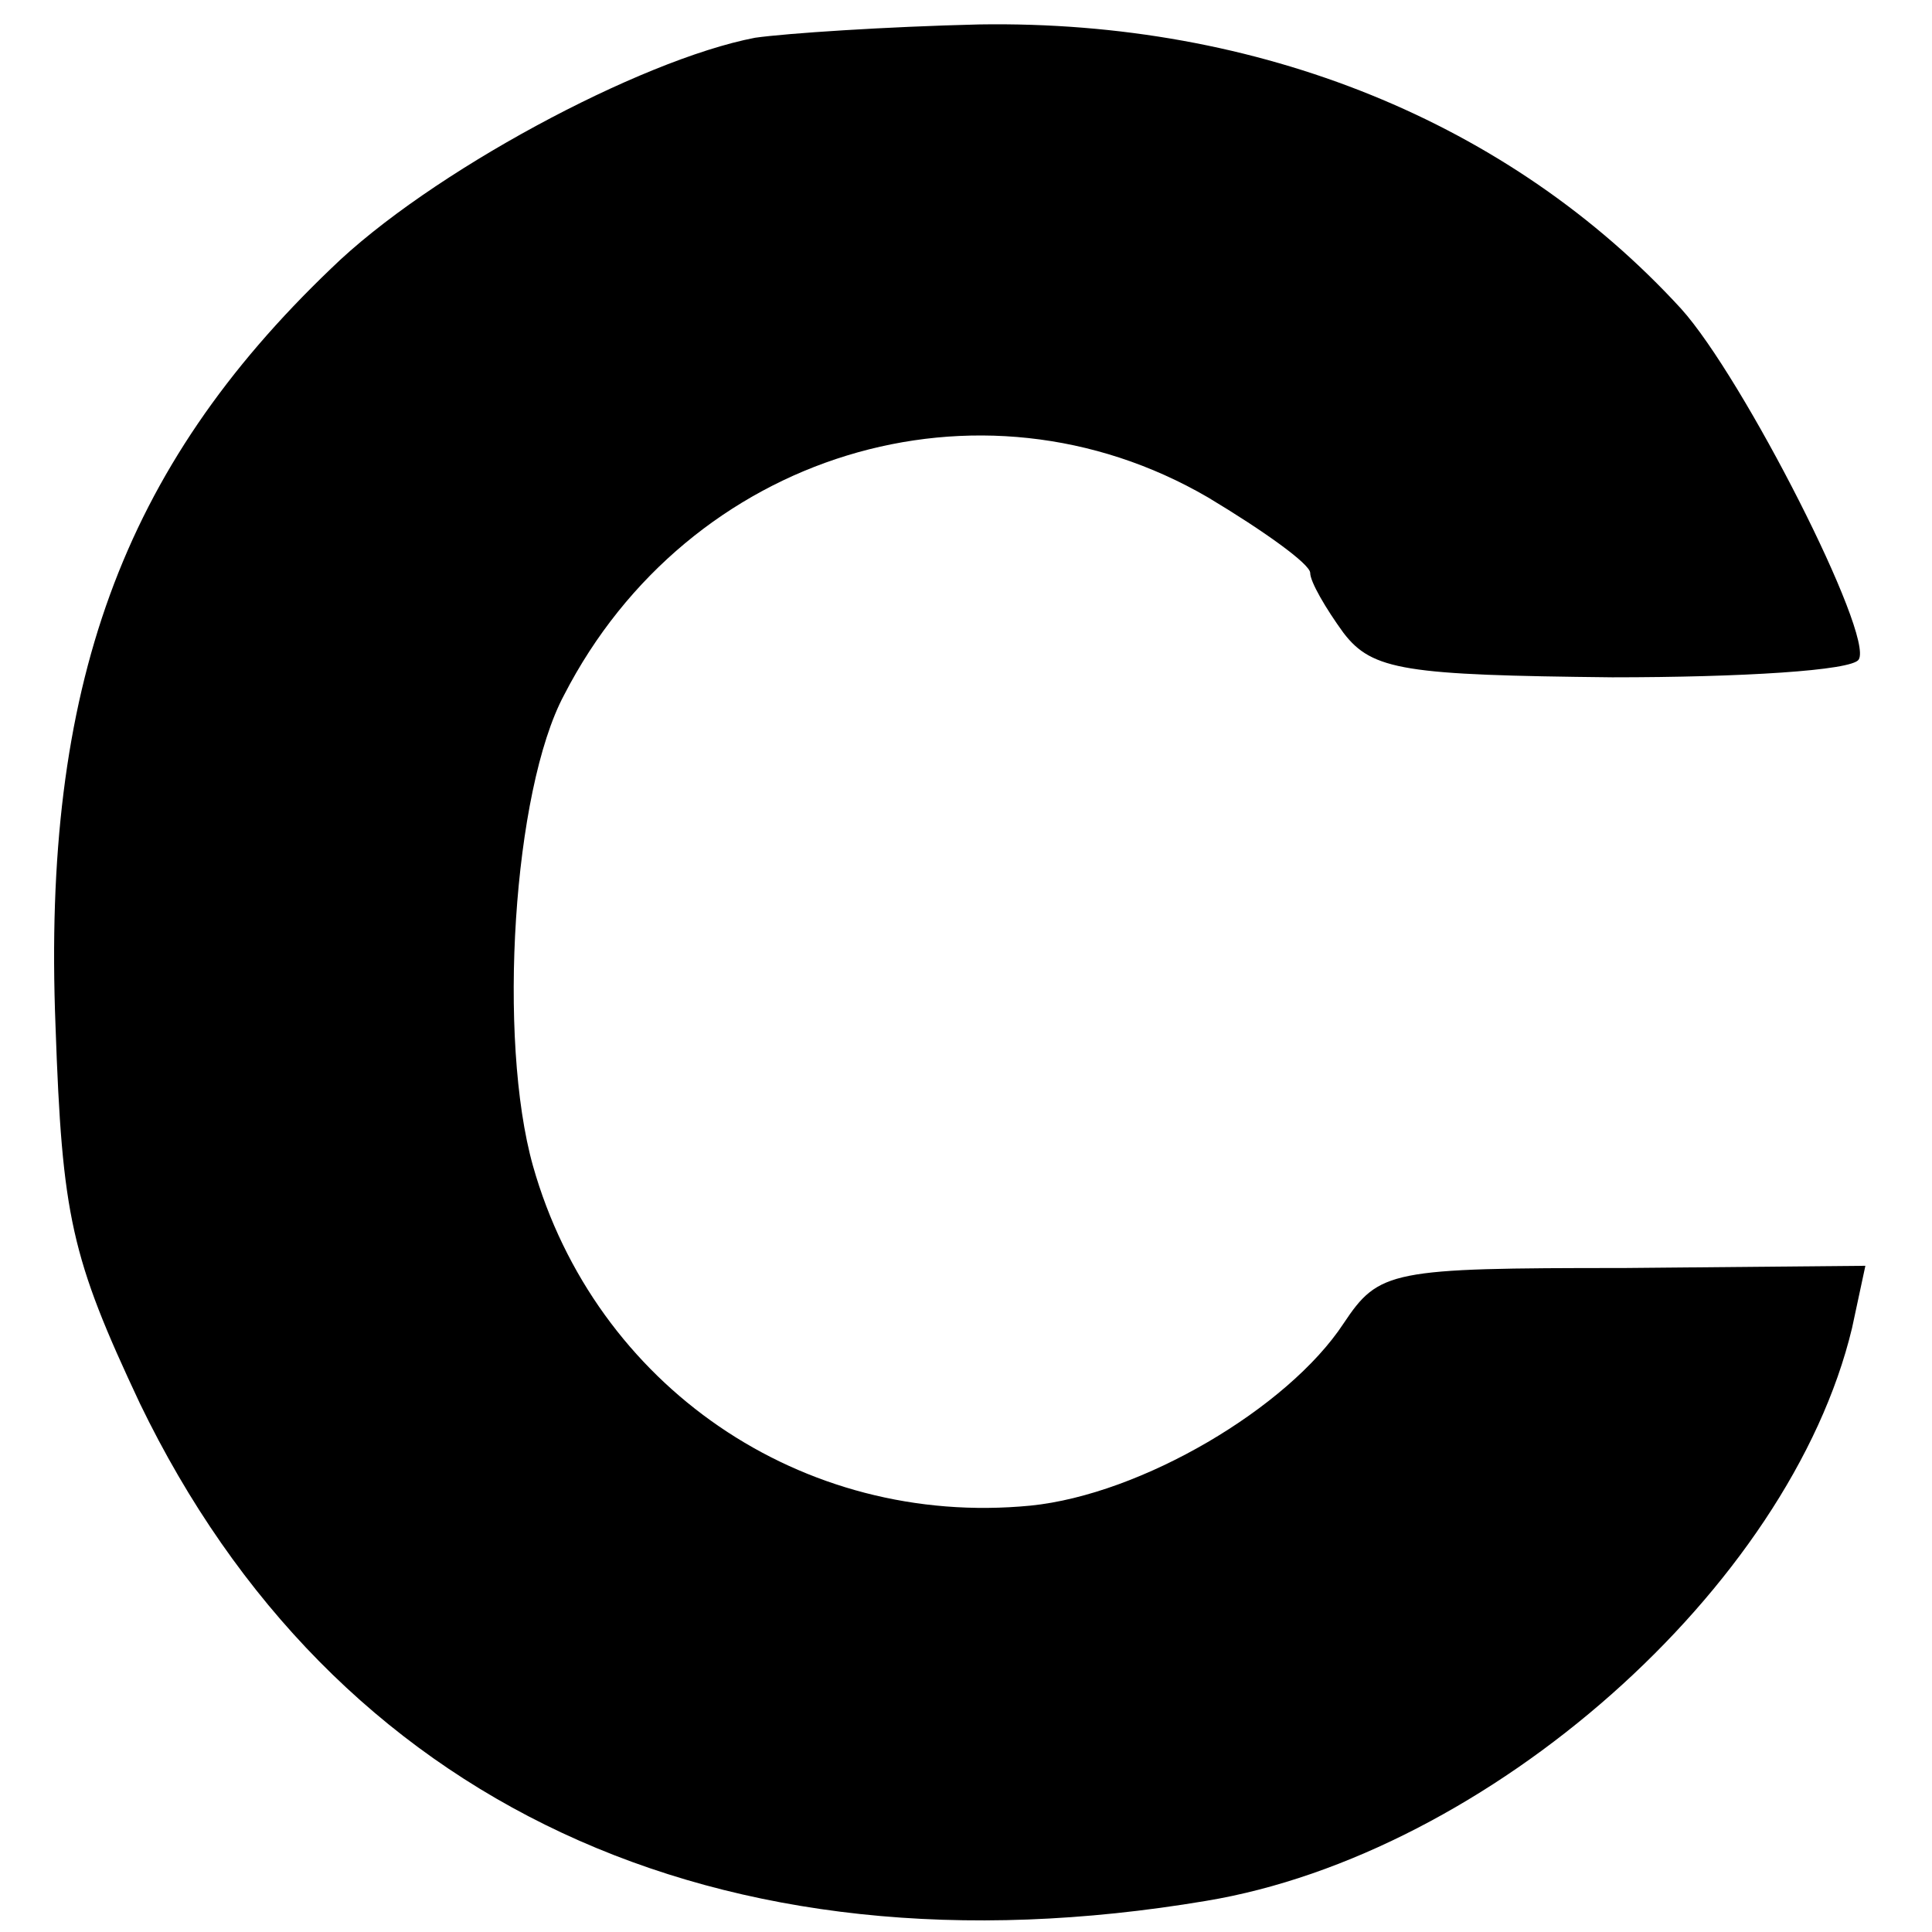
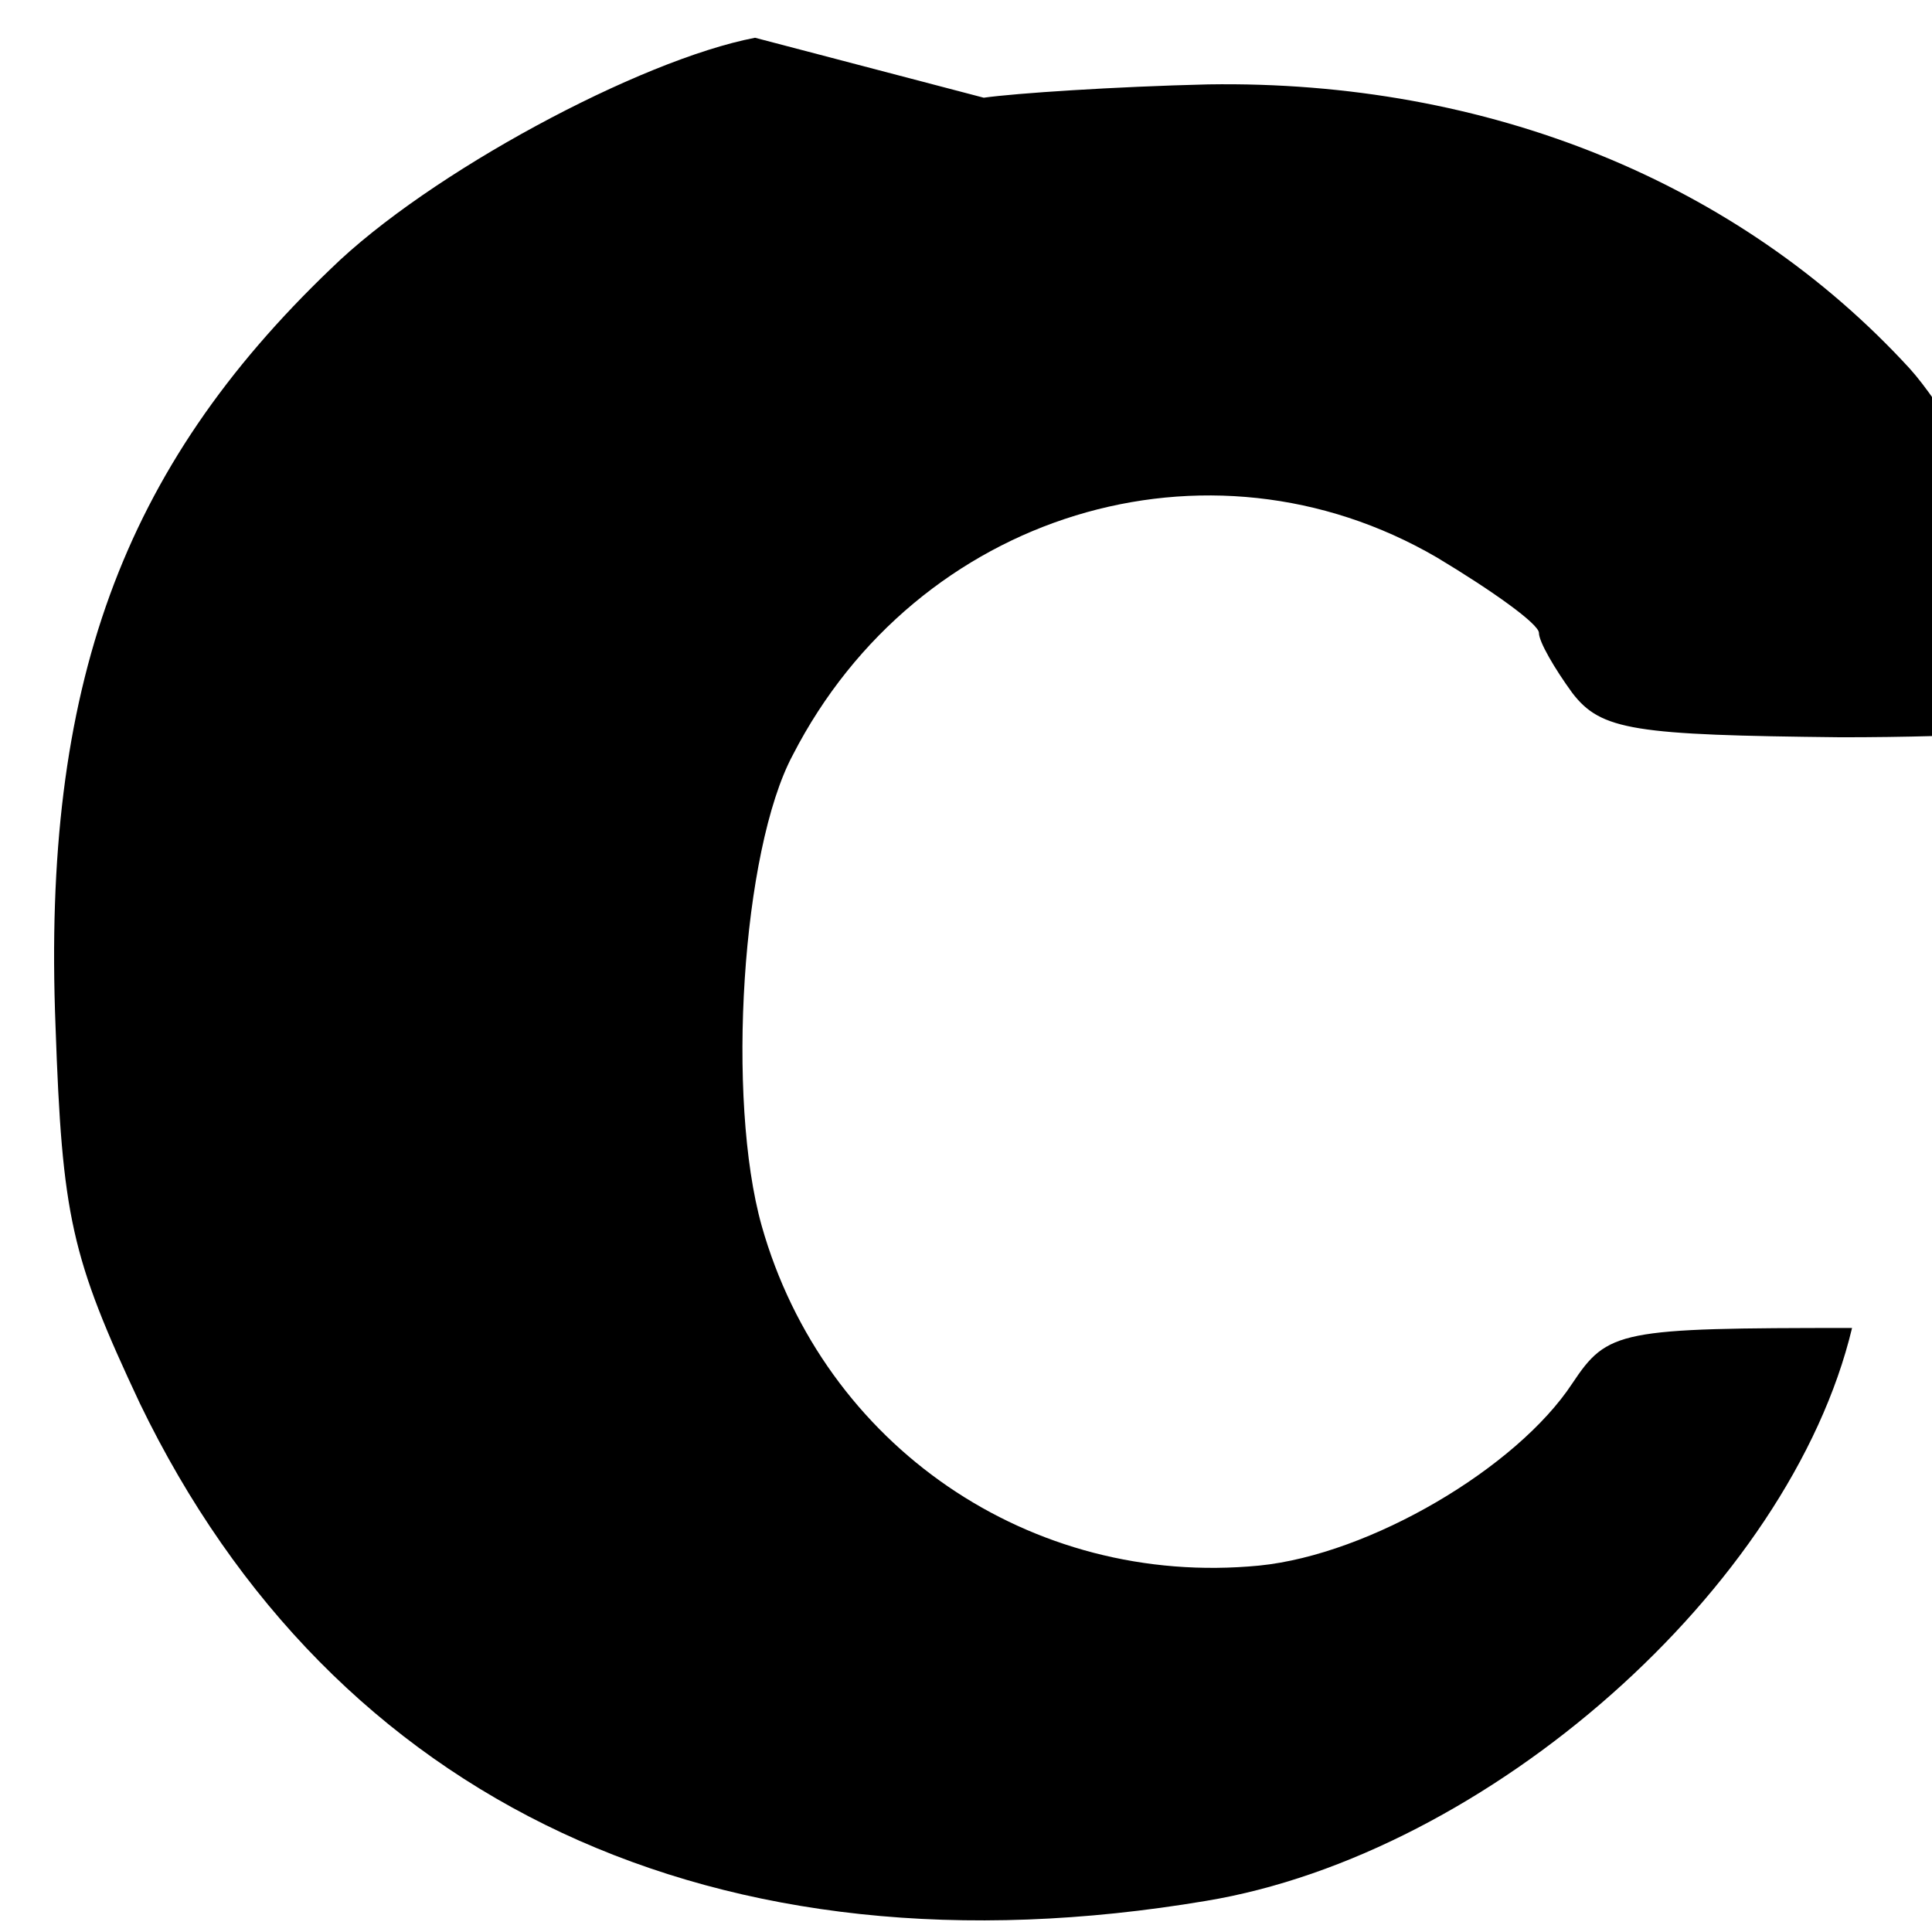
<svg xmlns="http://www.w3.org/2000/svg" version="1.0" width="87pt" height="87pt" viewBox="0 0 87 87" preserveAspectRatio="xMidYMid meet">
  <g transform="translate(0,87) scale(0.1,-0.1)" fill="#000000" stroke="none">
-     <path d="M340 853 c-52 -10 -147 -61 -191 -104 -94 -90 -130 -188 -124 -341 3 -86 7 -104 38 -170 87 -180 260 -261 480 -224 127 21 263 141 291 258 l6 28 -109 -1 c-105 0 -110 -1 -126 -25 -25 -38 -91 -77 -141 -82 -103 -10 -196 54 -224 153 -16 57 -9 169 14 212 56 109 187 149 290 89 25 -15 46 -30 46 -34 0 -4 7 -16 15 -27 13 -17 28 -19 121 -20 58 0 108 3 111 8 7 11 -52 127 -80 158 -77 84 -190 130 -316 128 -42 -1 -87 -4 -101 -6z" />
+     <path d="M340 853 c-52 -10 -147 -61 -191 -104 -94 -90 -130 -188 -124 -341 3 -86 7 -104 38 -170 87 -180 260 -261 480 -224 127 21 263 141 291 258 c-105 0 -110 -1 -126 -25 -25 -38 -91 -77 -141 -82 -103 -10 -196 54 -224 153 -16 57 -9 169 14 212 56 109 187 149 290 89 25 -15 46 -30 46 -34 0 -4 7 -16 15 -27 13 -17 28 -19 121 -20 58 0 108 3 111 8 7 11 -52 127 -80 158 -77 84 -190 130 -316 128 -42 -1 -87 -4 -101 -6z" />
  </g>
</svg>